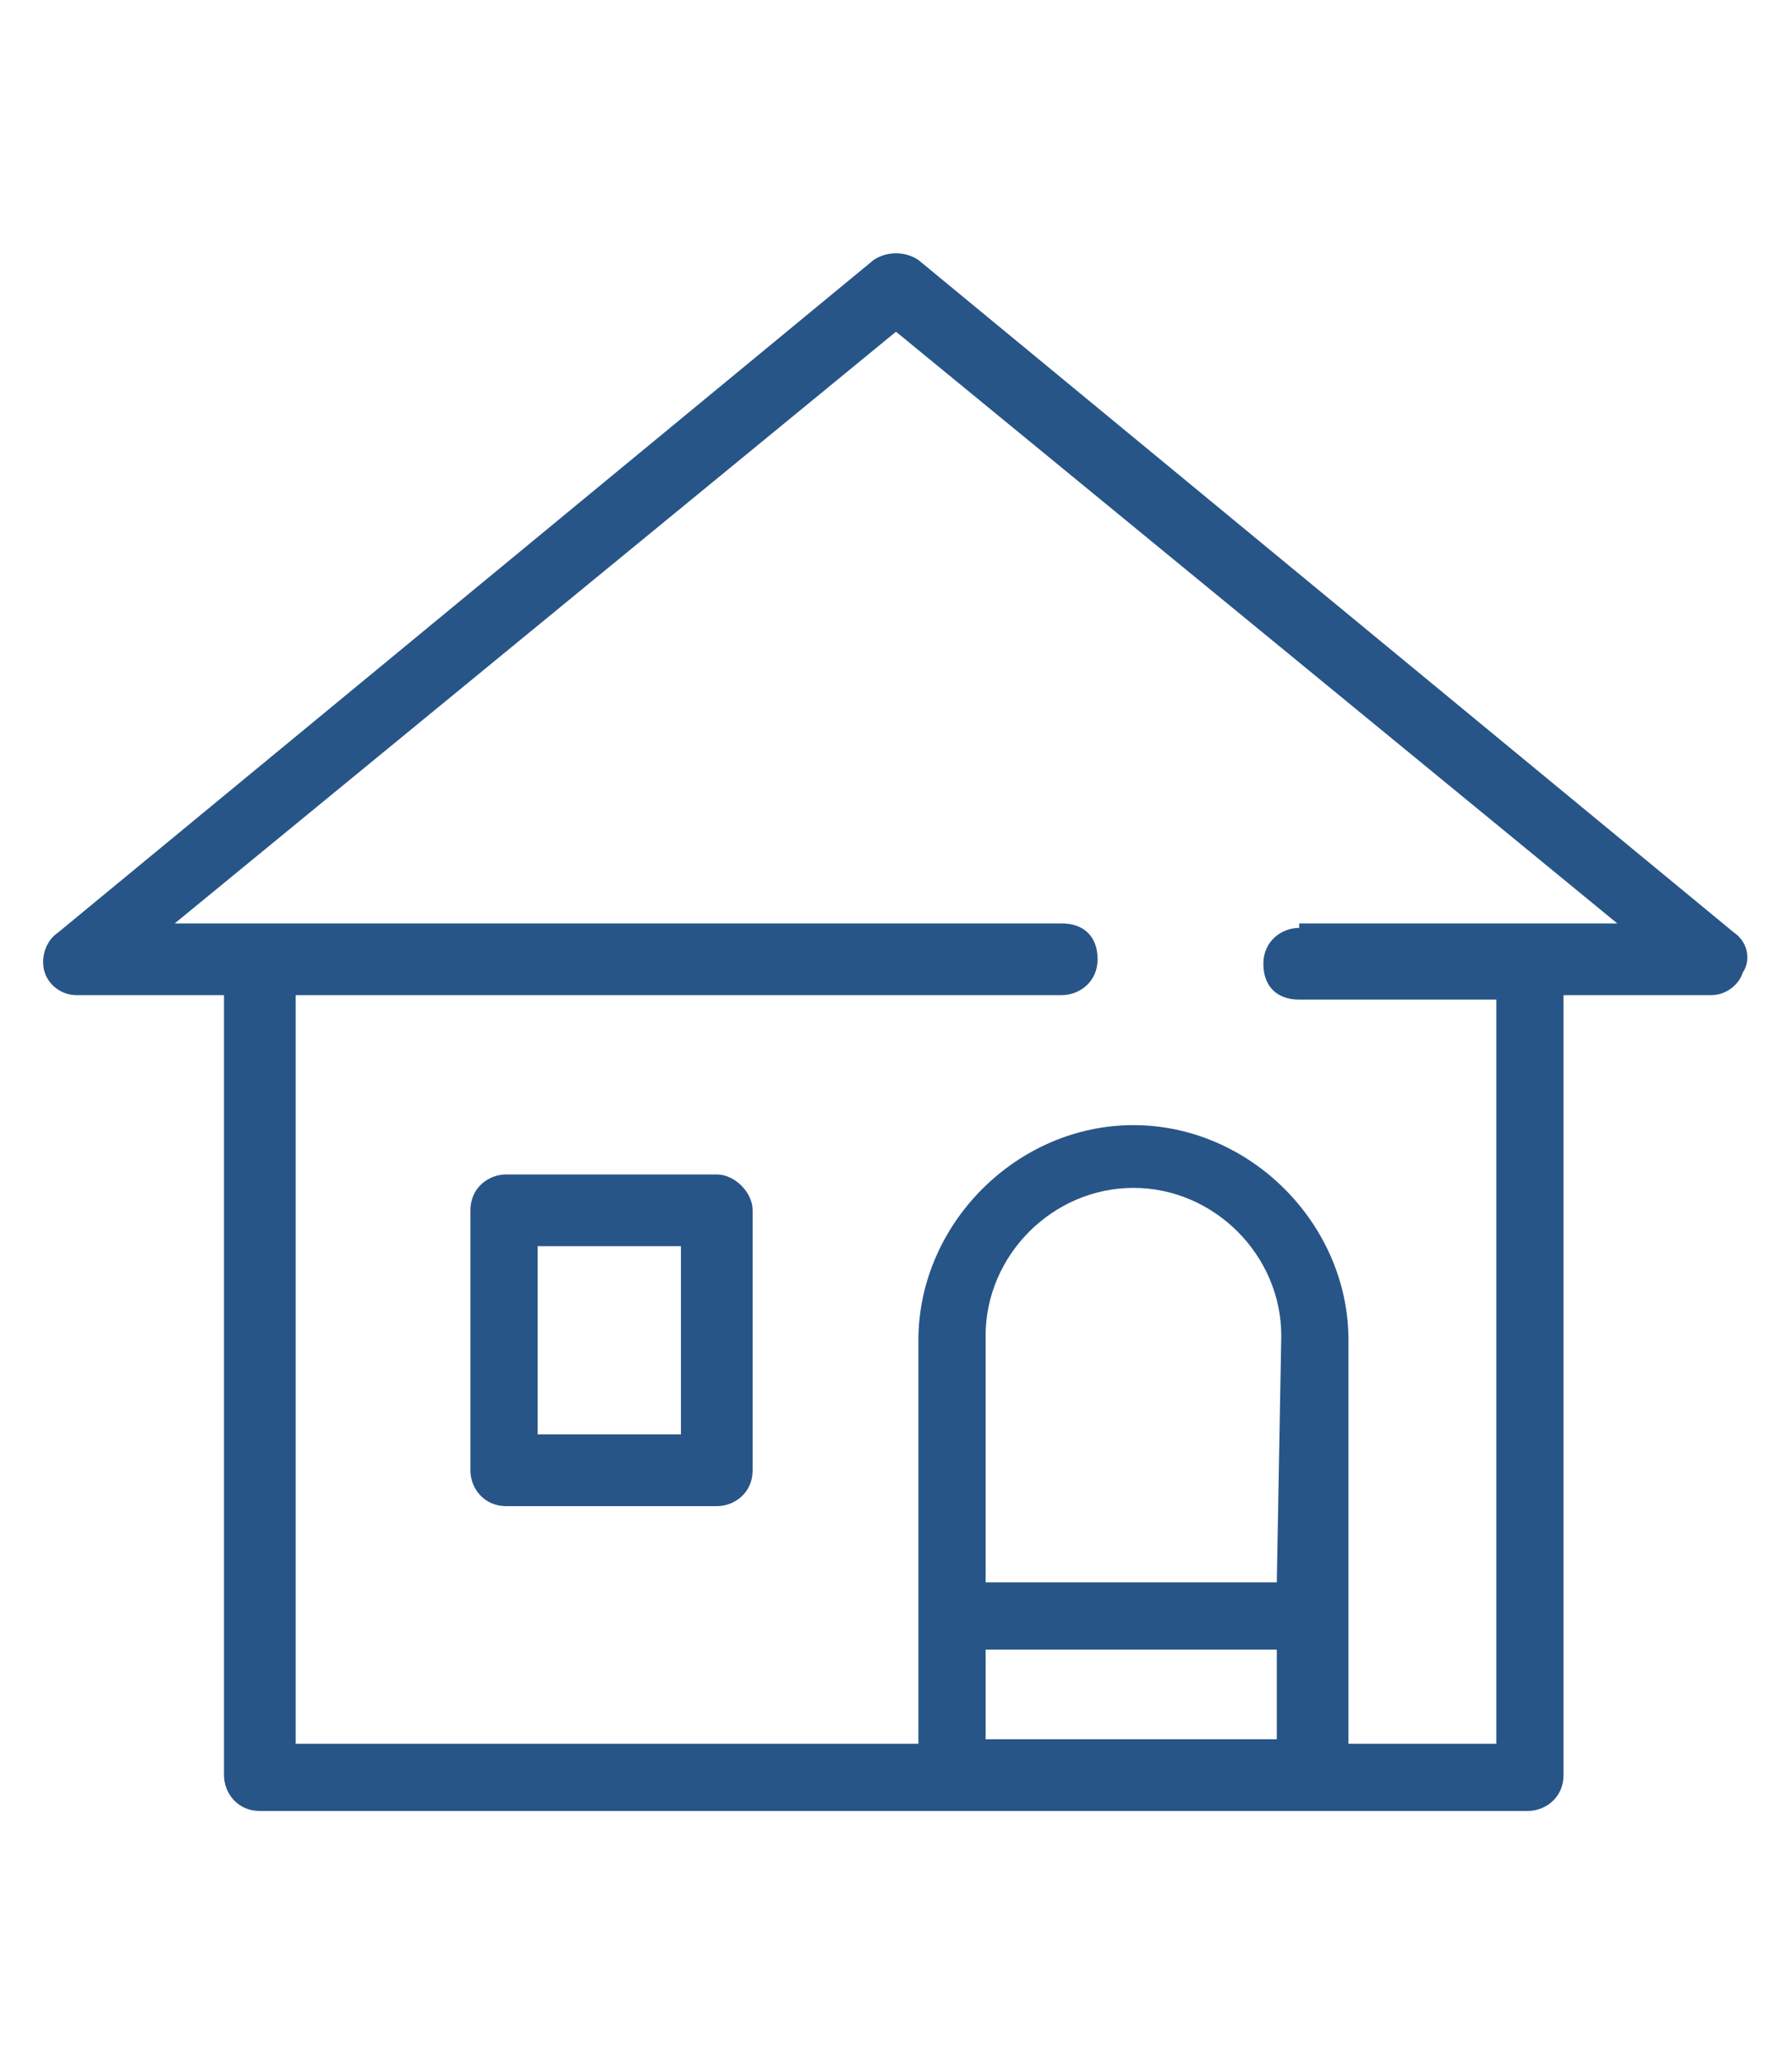
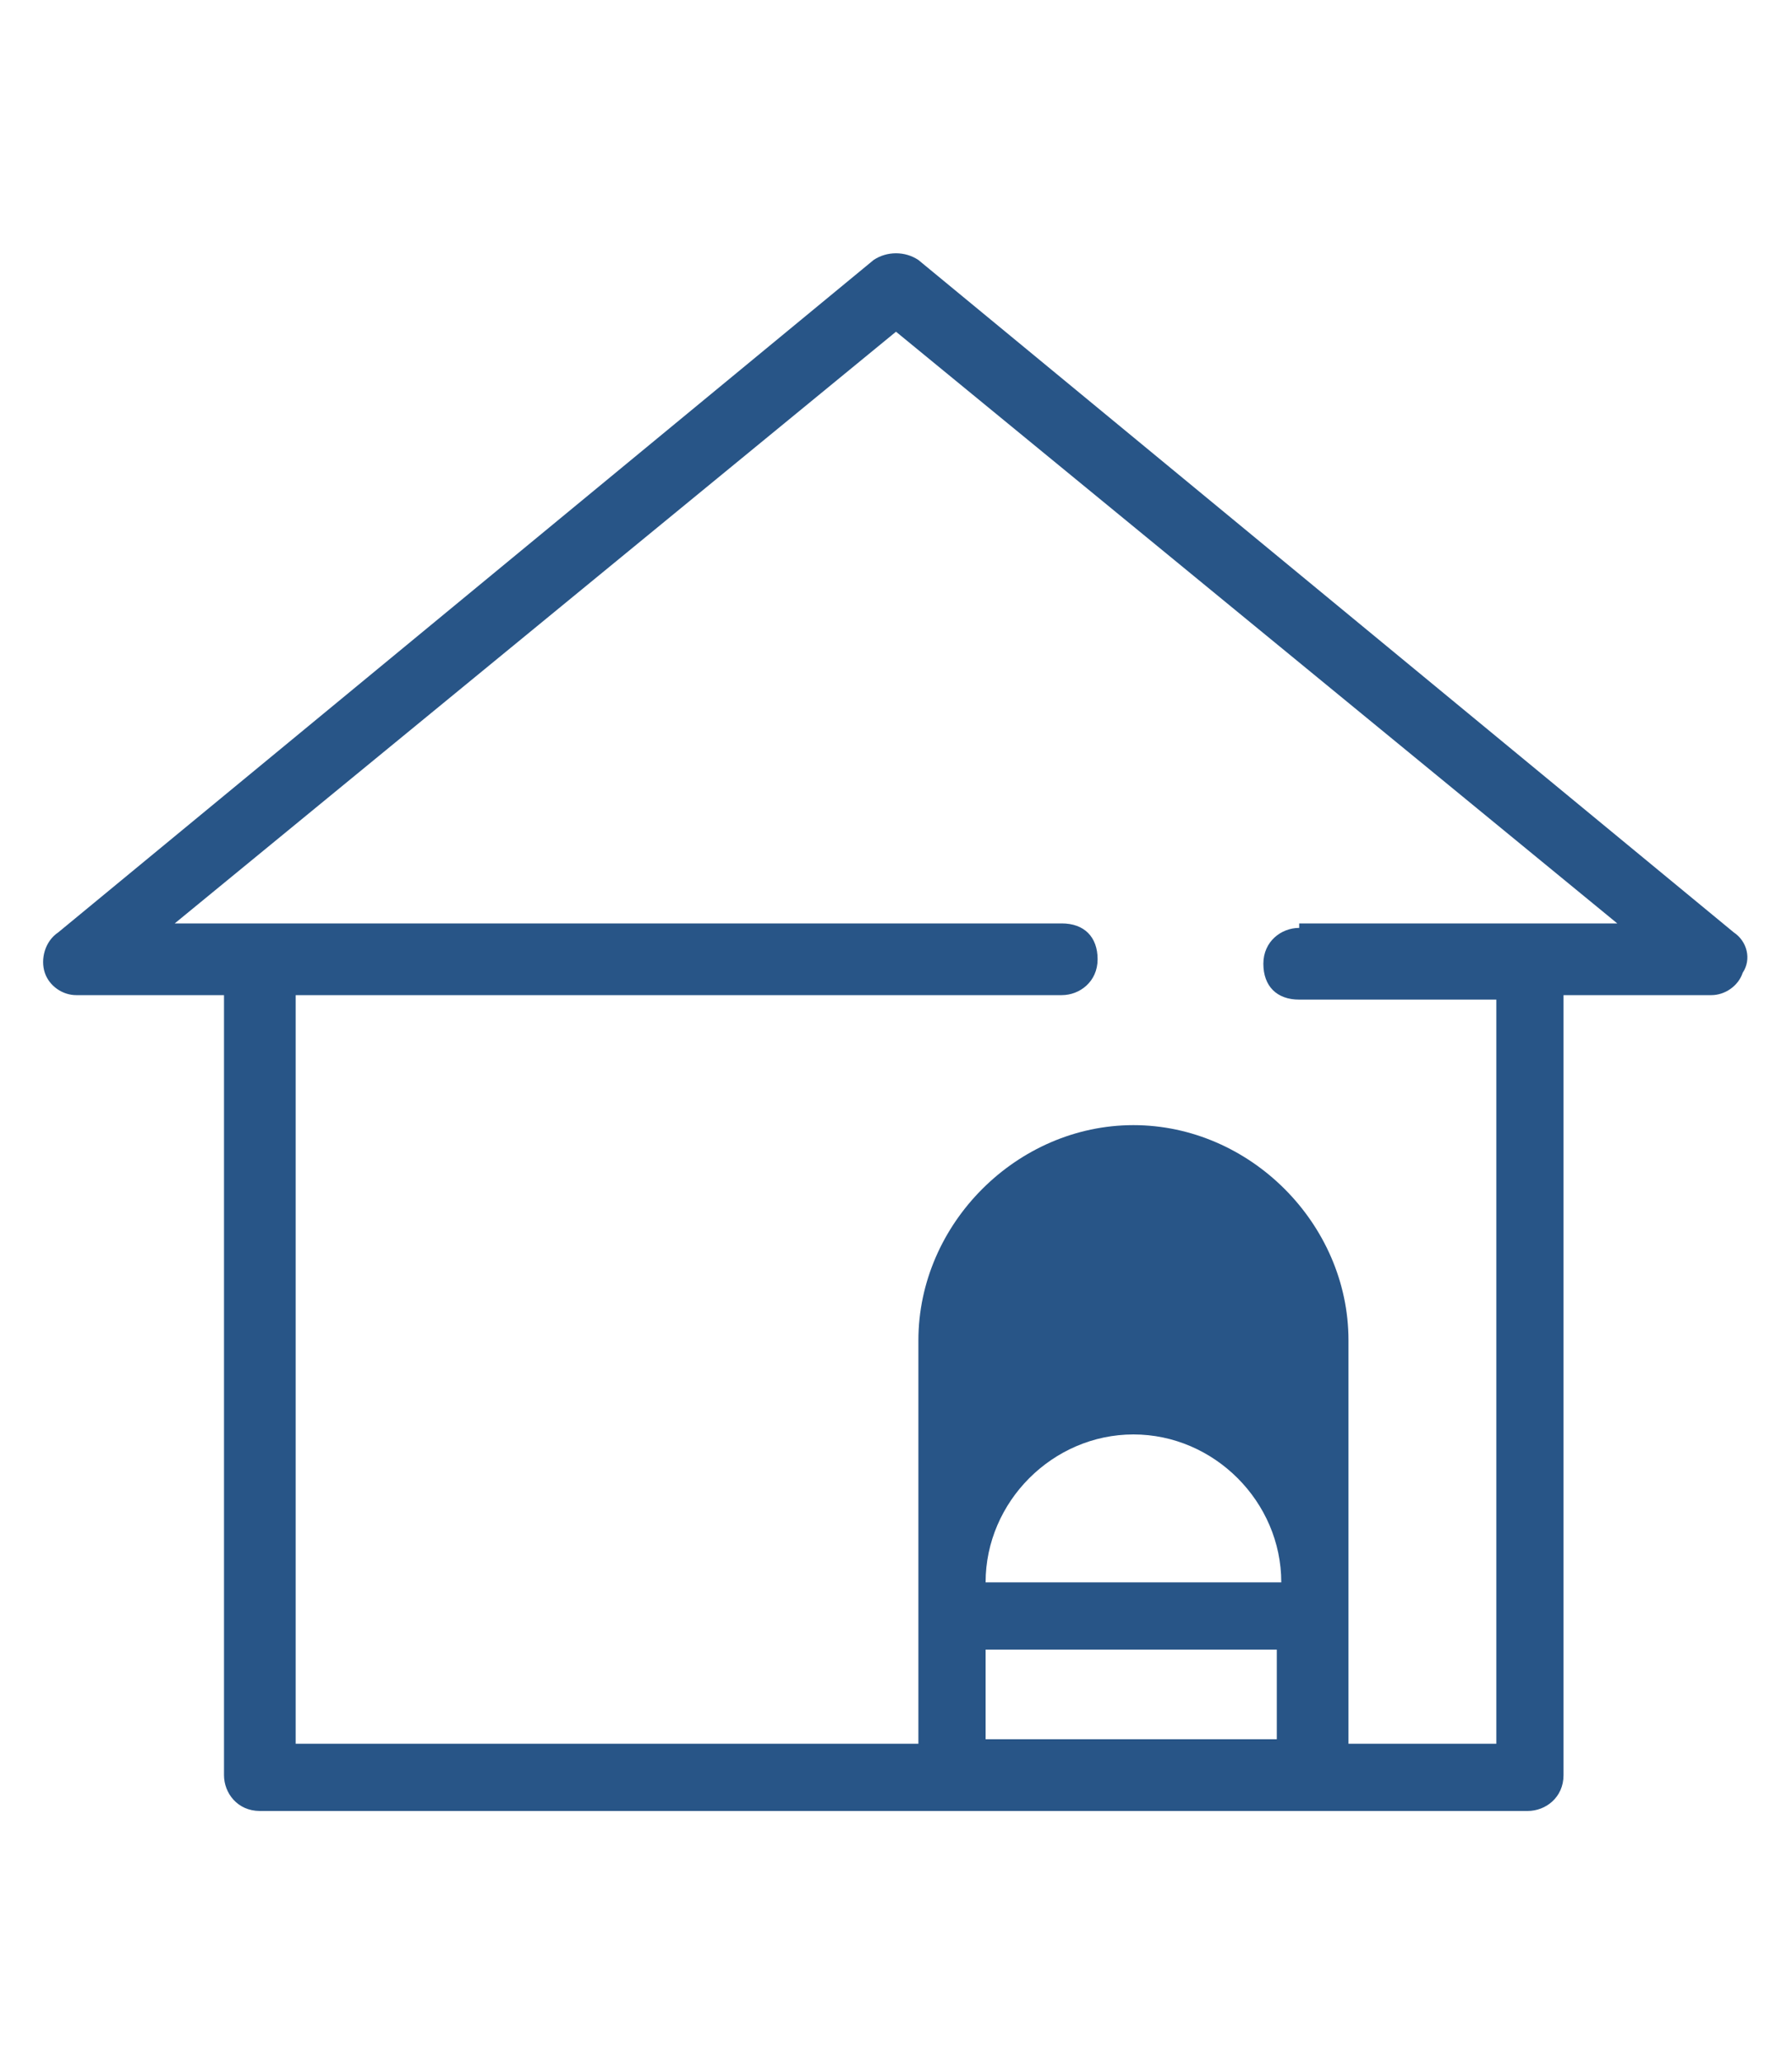
<svg xmlns="http://www.w3.org/2000/svg" version="1.1" id="レイヤー_1" x="0px" y="0px" viewBox="0 0 40 46" style="enable-background:new 0 0 40 46;" xml:space="preserve">
  <style type="text/css">
	.st0{fill:#285587;}
</style>
  <g>
-     <path class="st0" d="M38.7,20.8l-18.2-15c-0.3-0.2-0.7-0.2-1,0l-18.2,15C1,21,0.9,21.4,1,21.7s0.4,0.5,0.7,0.5H5v17.4   c0,0.4,0.3,0.8,0.8,0.8h28.3c0.4,0,0.8-0.3,0.8-0.8V22.2h3.3c0.3,0,0.6-0.2,0.7-0.5C39.1,21.4,39,21,38.7,20.8z M28.5,38.8H22v-2   h6.5V38.8z M28.5,35.3H22v-5.5c0-1.8,1.5-3.3,3.3-3.3s3.3,1.5,3.3,3.3L28.5,35.3L28.5,35.3z M29,20.7c-0.4,0-0.8,0.3-0.8,0.8   s0.3,0.8,0.8,0.8h4.4v16.6h-3.3v-9c0-2.6-2.2-4.8-4.8-4.8s-4.8,2.2-4.8,4.8v9H6.6V22.2h17.1c0.4,0,0.8-0.3,0.8-0.8   s-0.3-0.8-0.8-0.8H3.9L20,7.4l16.1,13.2H29V20.7z" />
-     <path class="st0" d="M16,26.2h-4.7c-0.4,0-0.8,0.3-0.8,0.8v5.8c0,0.4,0.3,0.8,0.8,0.8H16c0.4,0,0.8-0.3,0.8-0.8V27   C16.8,26.6,16.4,26.2,16,26.2z M15.2,32H12v-4.2h3.2V32z" />
+     <path class="st0" d="M38.7,20.8l-18.2-15c-0.3-0.2-0.7-0.2-1,0l-18.2,15C1,21,0.9,21.4,1,21.7s0.4,0.5,0.7,0.5H5v17.4   c0,0.4,0.3,0.8,0.8,0.8h28.3c0.4,0,0.8-0.3,0.8-0.8V22.2h3.3c0.3,0,0.6-0.2,0.7-0.5C39.1,21.4,39,21,38.7,20.8z M28.5,38.8H22v-2   h6.5V38.8z M28.5,35.3H22c0-1.8,1.5-3.3,3.3-3.3s3.3,1.5,3.3,3.3L28.5,35.3L28.5,35.3z M29,20.7c-0.4,0-0.8,0.3-0.8,0.8   s0.3,0.8,0.8,0.8h4.4v16.6h-3.3v-9c0-2.6-2.2-4.8-4.8-4.8s-4.8,2.2-4.8,4.8v9H6.6V22.2h17.1c0.4,0,0.8-0.3,0.8-0.8   s-0.3-0.8-0.8-0.8H3.9L20,7.4l16.1,13.2H29V20.7z" />
  </g>
</svg>